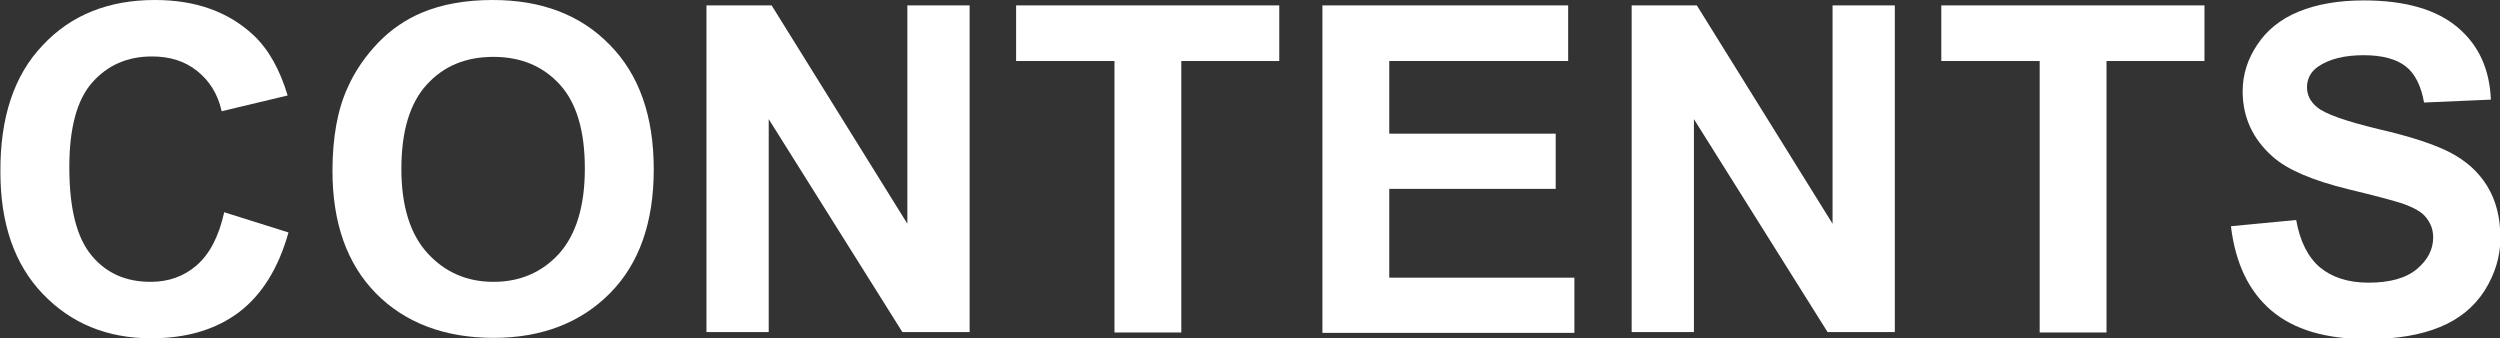
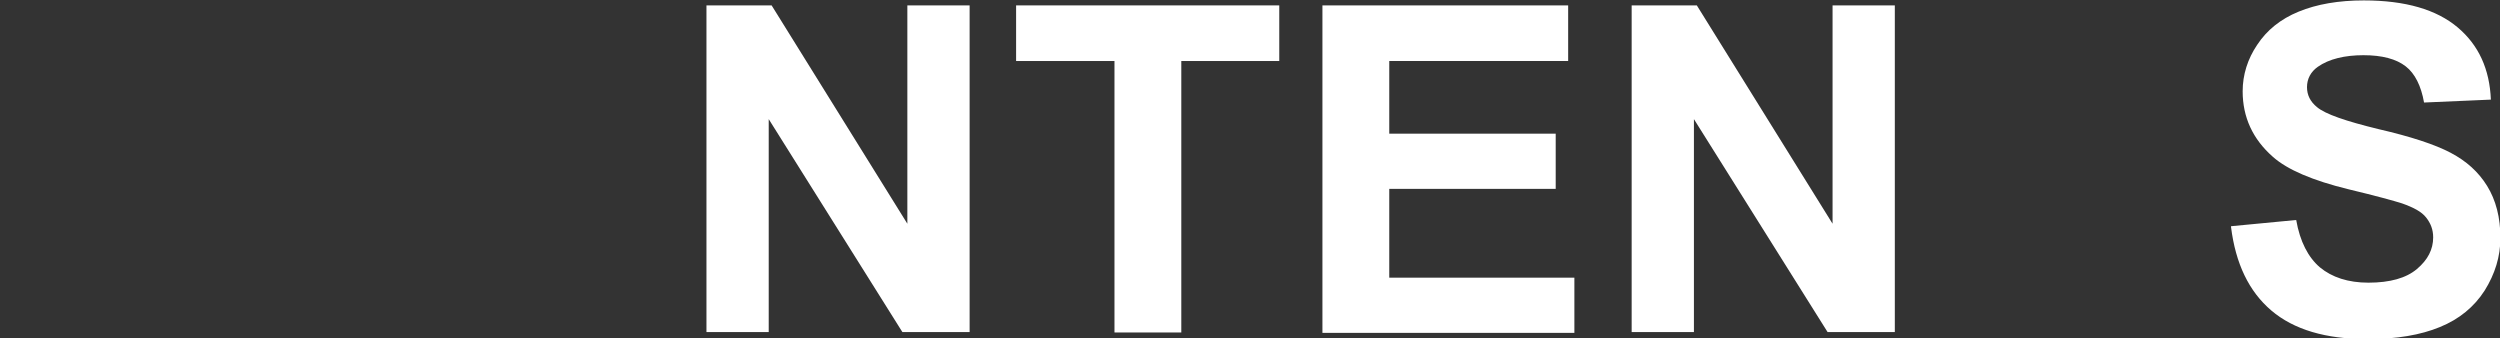
<svg xmlns="http://www.w3.org/2000/svg" id="_圖層_1" viewBox="0 0 60.23 8.15">
  <rect x="0" y="0" width="60.23" height="8.15" fill="#333333" stroke="none" />
  <defs>
    <style>.cls-1{fill:#fff;}</style>
  </defs>
-   <path class="cls-1" d="M5.39,5.11l1.56,.49c-.24,.86-.64,1.5-1.19,1.92-.56,.42-1.26,.63-2.12,.63-1.06,0-1.93-.36-2.61-1.07-.68-.71-1.02-1.69-1.02-2.93C0,2.83,.34,1.81,1.03,1.09,1.71,.36,2.62,0,3.73,0c.98,0,1.77,.28,2.38,.85,.36,.34,.63,.82,.82,1.45l-1.59,.38c-.09-.41-.29-.73-.59-.97-.3-.24-.66-.35-1.09-.35-.59,0-1.07,.21-1.44,.63-.37,.42-.55,1.1-.55,2.04,0,1,.18,1.7,.54,2.13s.83,.63,1.42,.63c.43,0,.8-.13,1.11-.4,.31-.27,.53-.69,.66-1.27Z" />
-   <path class="cls-1" d="M8.01,4.12c0-.8,.12-1.48,.37-2.02,.18-.4,.43-.76,.74-1.08,.31-.32,.66-.55,1.03-.71,.5-.21,1.07-.31,1.72-.31,1.18,0,2.12,.36,2.82,1.08,.71,.72,1.06,1.72,1.06,3s-.35,2.27-1.05,2.98-1.64,1.08-2.81,1.08-2.13-.36-2.83-1.07c-.7-.71-1.05-1.7-1.05-2.95Zm1.66-.05c0,.89,.21,1.57,.63,2.03s.95,.69,1.59,.69,1.17-.23,1.58-.68c.41-.46,.62-1.14,.62-2.05s-.2-1.58-.6-2.02c-.4-.44-.93-.67-1.6-.67s-1.2,.22-1.61,.67-.61,1.13-.61,2.03Z" />
  <path class="cls-1" d="M17.02,8.01V.13h1.57l3.27,5.26V.13h1.5v7.87h-1.62l-3.22-5.13v5.13h-1.5Z" />
  <path class="cls-1" d="M26.85,8.01V1.47h-2.37V.13h6.34V1.47h-2.36v6.54h-1.61Z" />
  <path class="cls-1" d="M31.86,8.01V.13h5.92V1.47h-4.31v1.75h4.01v1.33h-4.01v2.14h4.46v1.33h-6.07Z" />
  <path class="cls-1" d="M39.31,8.01V.13h1.57l3.27,5.26V.13h1.5v7.87h-1.62l-3.22-5.13v5.13h-1.5Z" />
-   <path class="cls-1" d="M49.14,8.01V1.47h-2.37V.13h6.34V1.47h-2.36v6.54h-1.61Z" />
  <path class="cls-1" d="M53.75,5.45l1.57-.15c.09,.52,.29,.9,.57,1.14,.29,.24,.68,.37,1.17,.37,.52,0,.91-.11,1.17-.33s.39-.47,.39-.76c0-.19-.06-.34-.17-.48s-.3-.24-.58-.34c-.19-.06-.62-.18-1.29-.34-.86-.21-1.47-.47-1.82-.78-.49-.43-.73-.96-.73-1.58,0-.4,.12-.78,.35-1.12,.23-.35,.56-.62,1-.8s.96-.27,1.57-.27c1,0,1.75,.22,2.26,.65,.51,.43,.77,1.01,.8,1.74l-1.61,.07c-.07-.4-.22-.7-.44-.87-.23-.18-.57-.27-1.02-.27s-.83,.09-1.1,.28c-.17,.12-.26,.29-.26,.49,0,.19,.08,.35,.24,.48,.2,.17,.7,.34,1.48,.53,.78,.18,1.36,.37,1.74,.57s.67,.46,.88,.8c.21,.34,.32,.76,.32,1.25,0,.45-.13,.87-.38,1.27-.25,.39-.61,.69-1.08,.88-.46,.19-1.04,.29-1.74,.29-1.01,0-1.78-.23-2.32-.69-.54-.46-.86-1.13-.97-2.01Z" />
</svg>